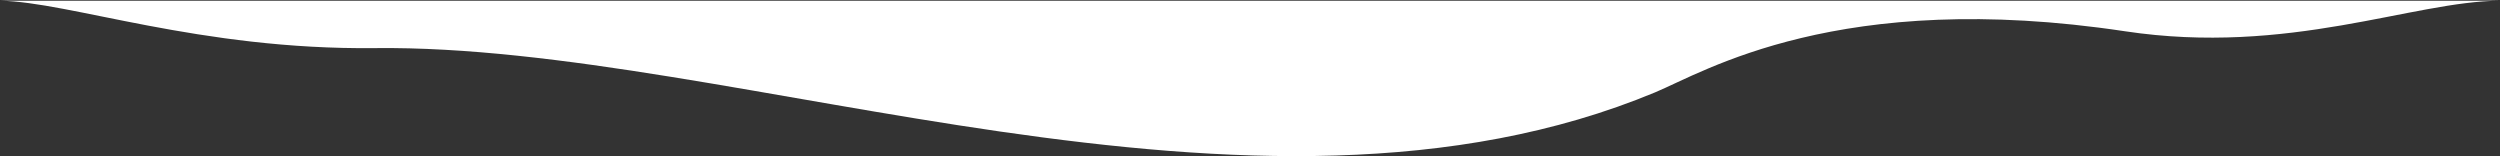
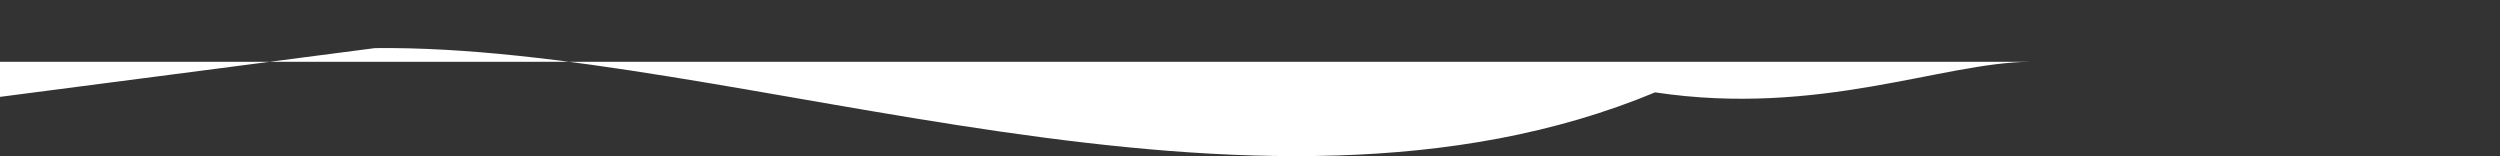
<svg xmlns="http://www.w3.org/2000/svg" width="100%" height="100%" viewBox="0 0 2000 125" xml:space="preserve" style="fill-rule:evenodd;clip-rule:evenodd;stroke-linejoin:round;stroke-miterlimit:1.414;">
  <rect x="0" y="0" width="2000" height="125" fill="#333333" stroke="none" />
-   <path d="M300,38.484c289.636,-3.237 702.047,169.35 1024.09,35.406c39.272,-16.334 147.082,-83.326 375.914,-48.876c131.129,19.741 230.21,-24.073 300,-24.441l-300,0l-1400,0l-300,0c55.497,0.84 159.684,39.478 300,37.911Z" style="fill:#fff;" />
+   <path d="M300,38.484c289.636,-3.237 702.047,169.35 1024.09,35.406c131.129,19.741 230.21,-24.073 300,-24.441l-300,0l-1400,0l-300,0c55.497,0.84 159.684,39.478 300,37.911Z" style="fill:#fff;" />
</svg>